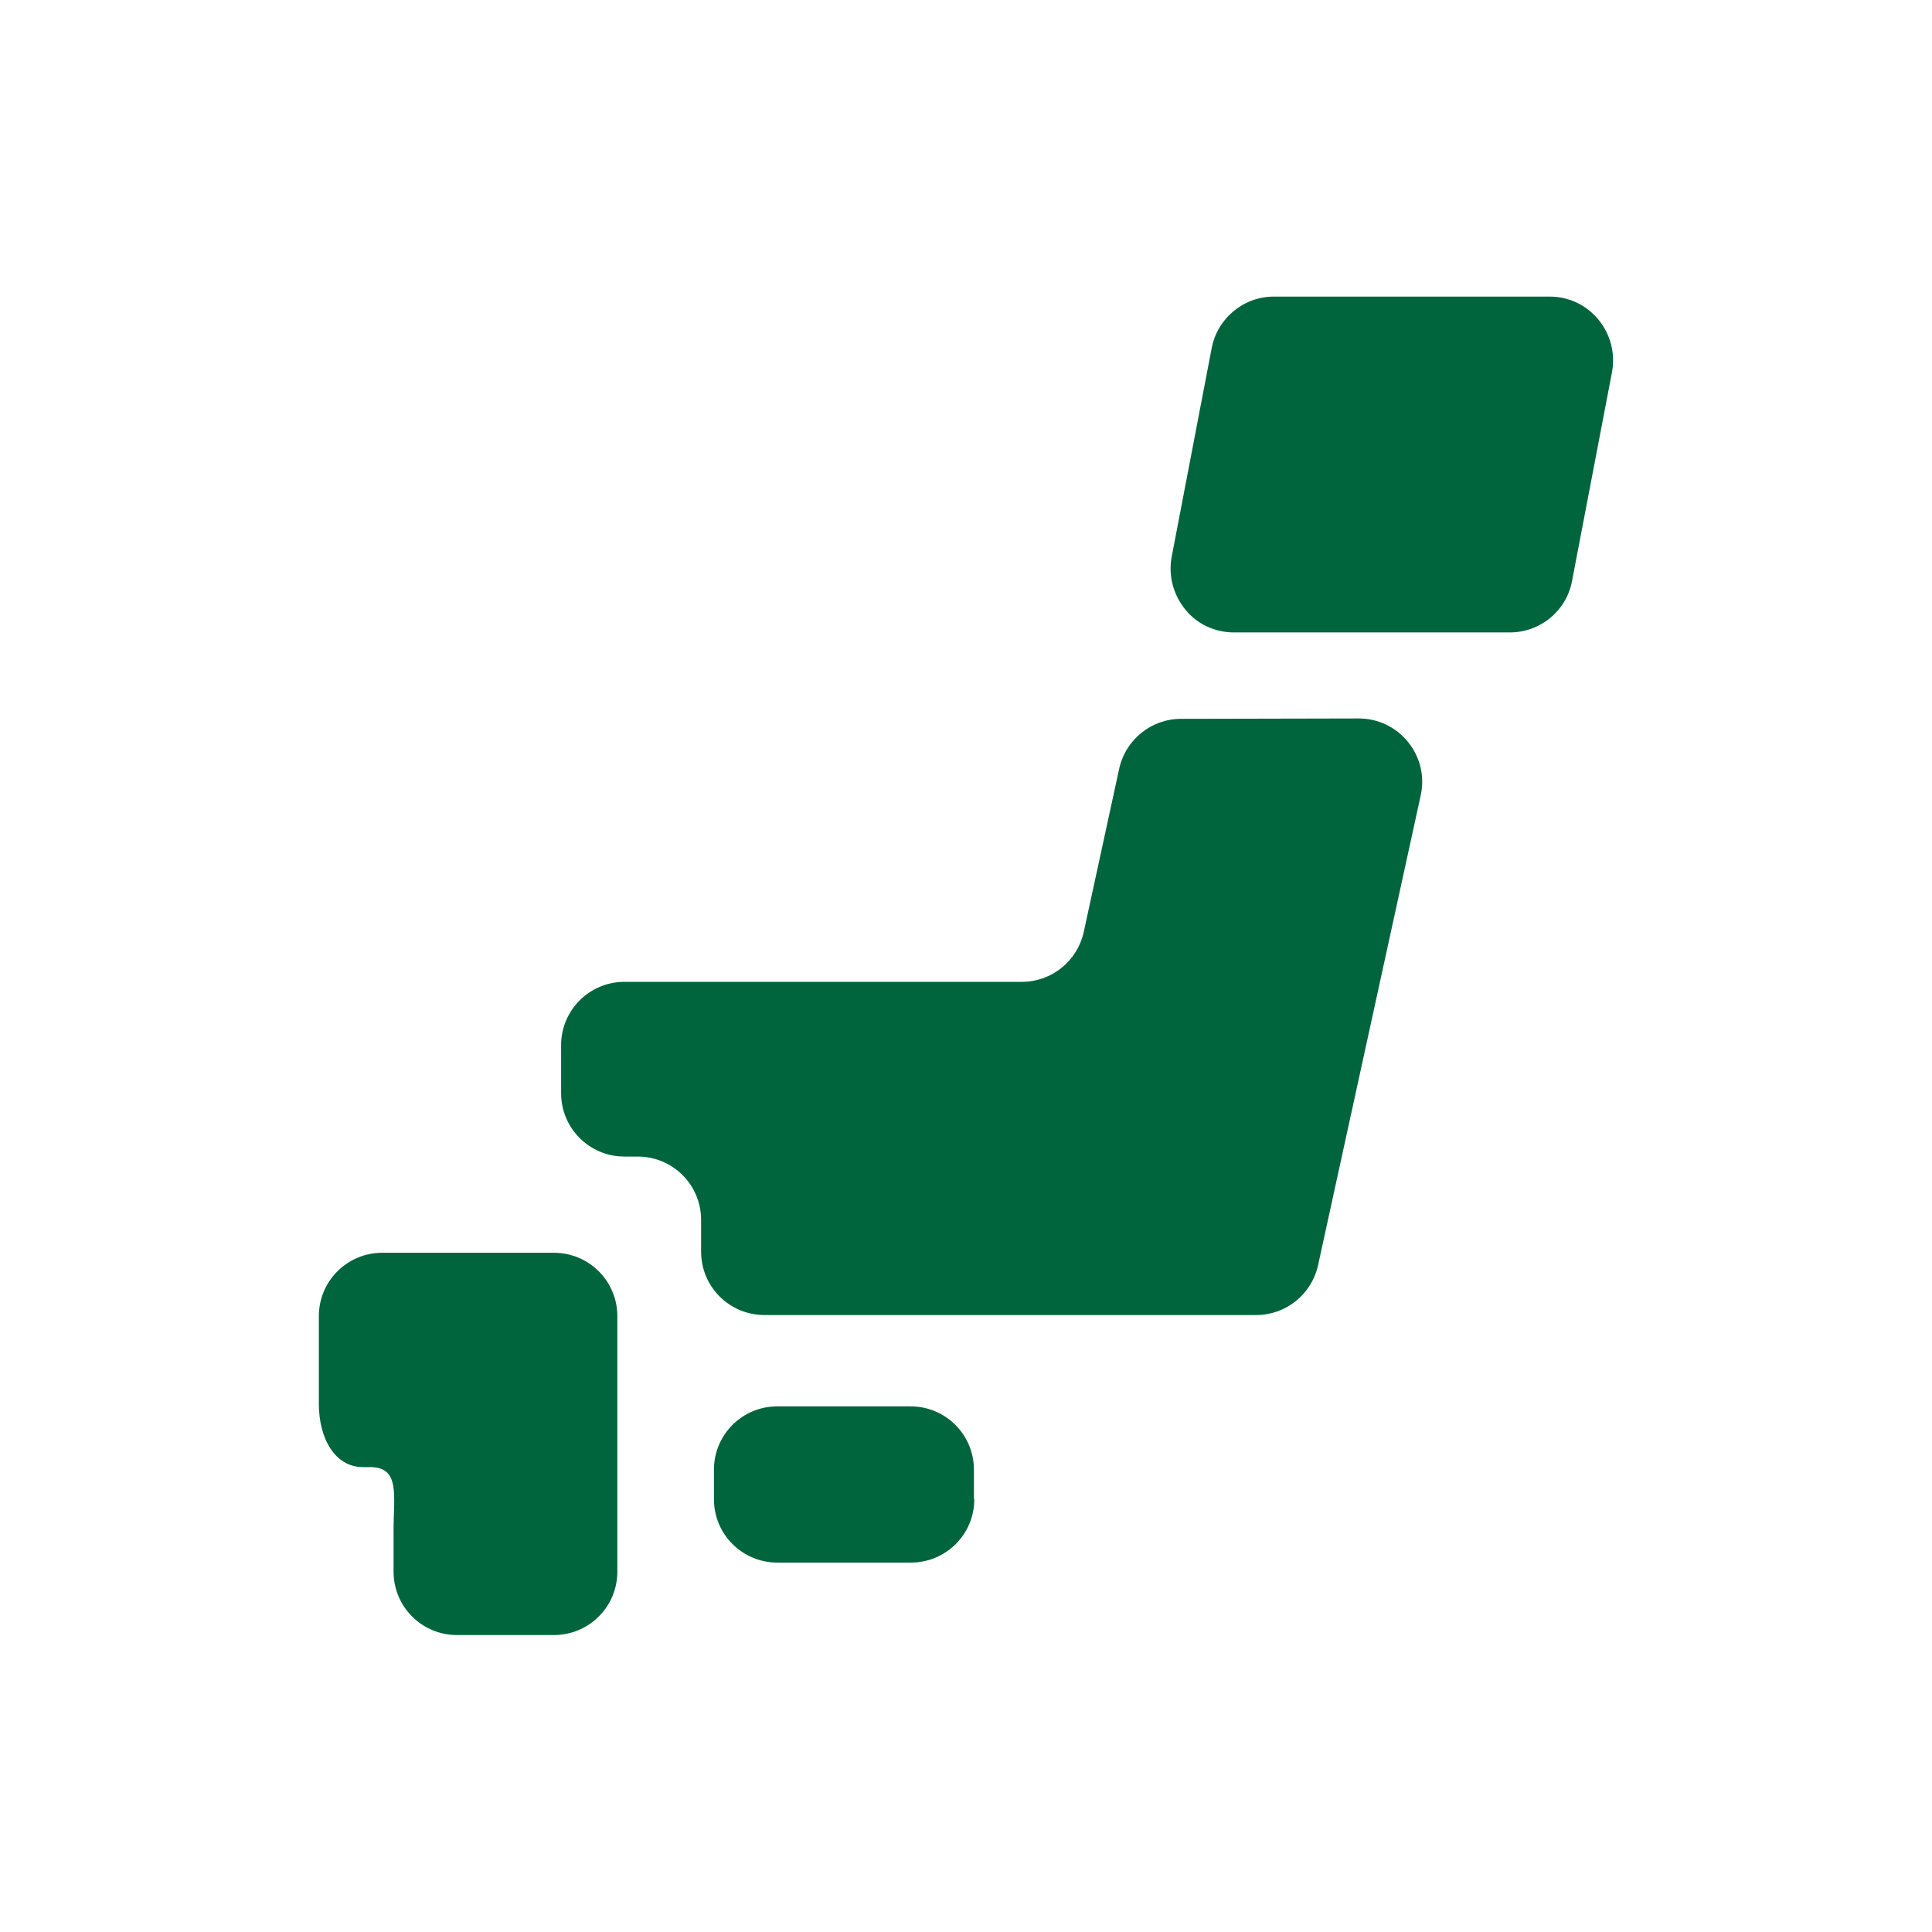
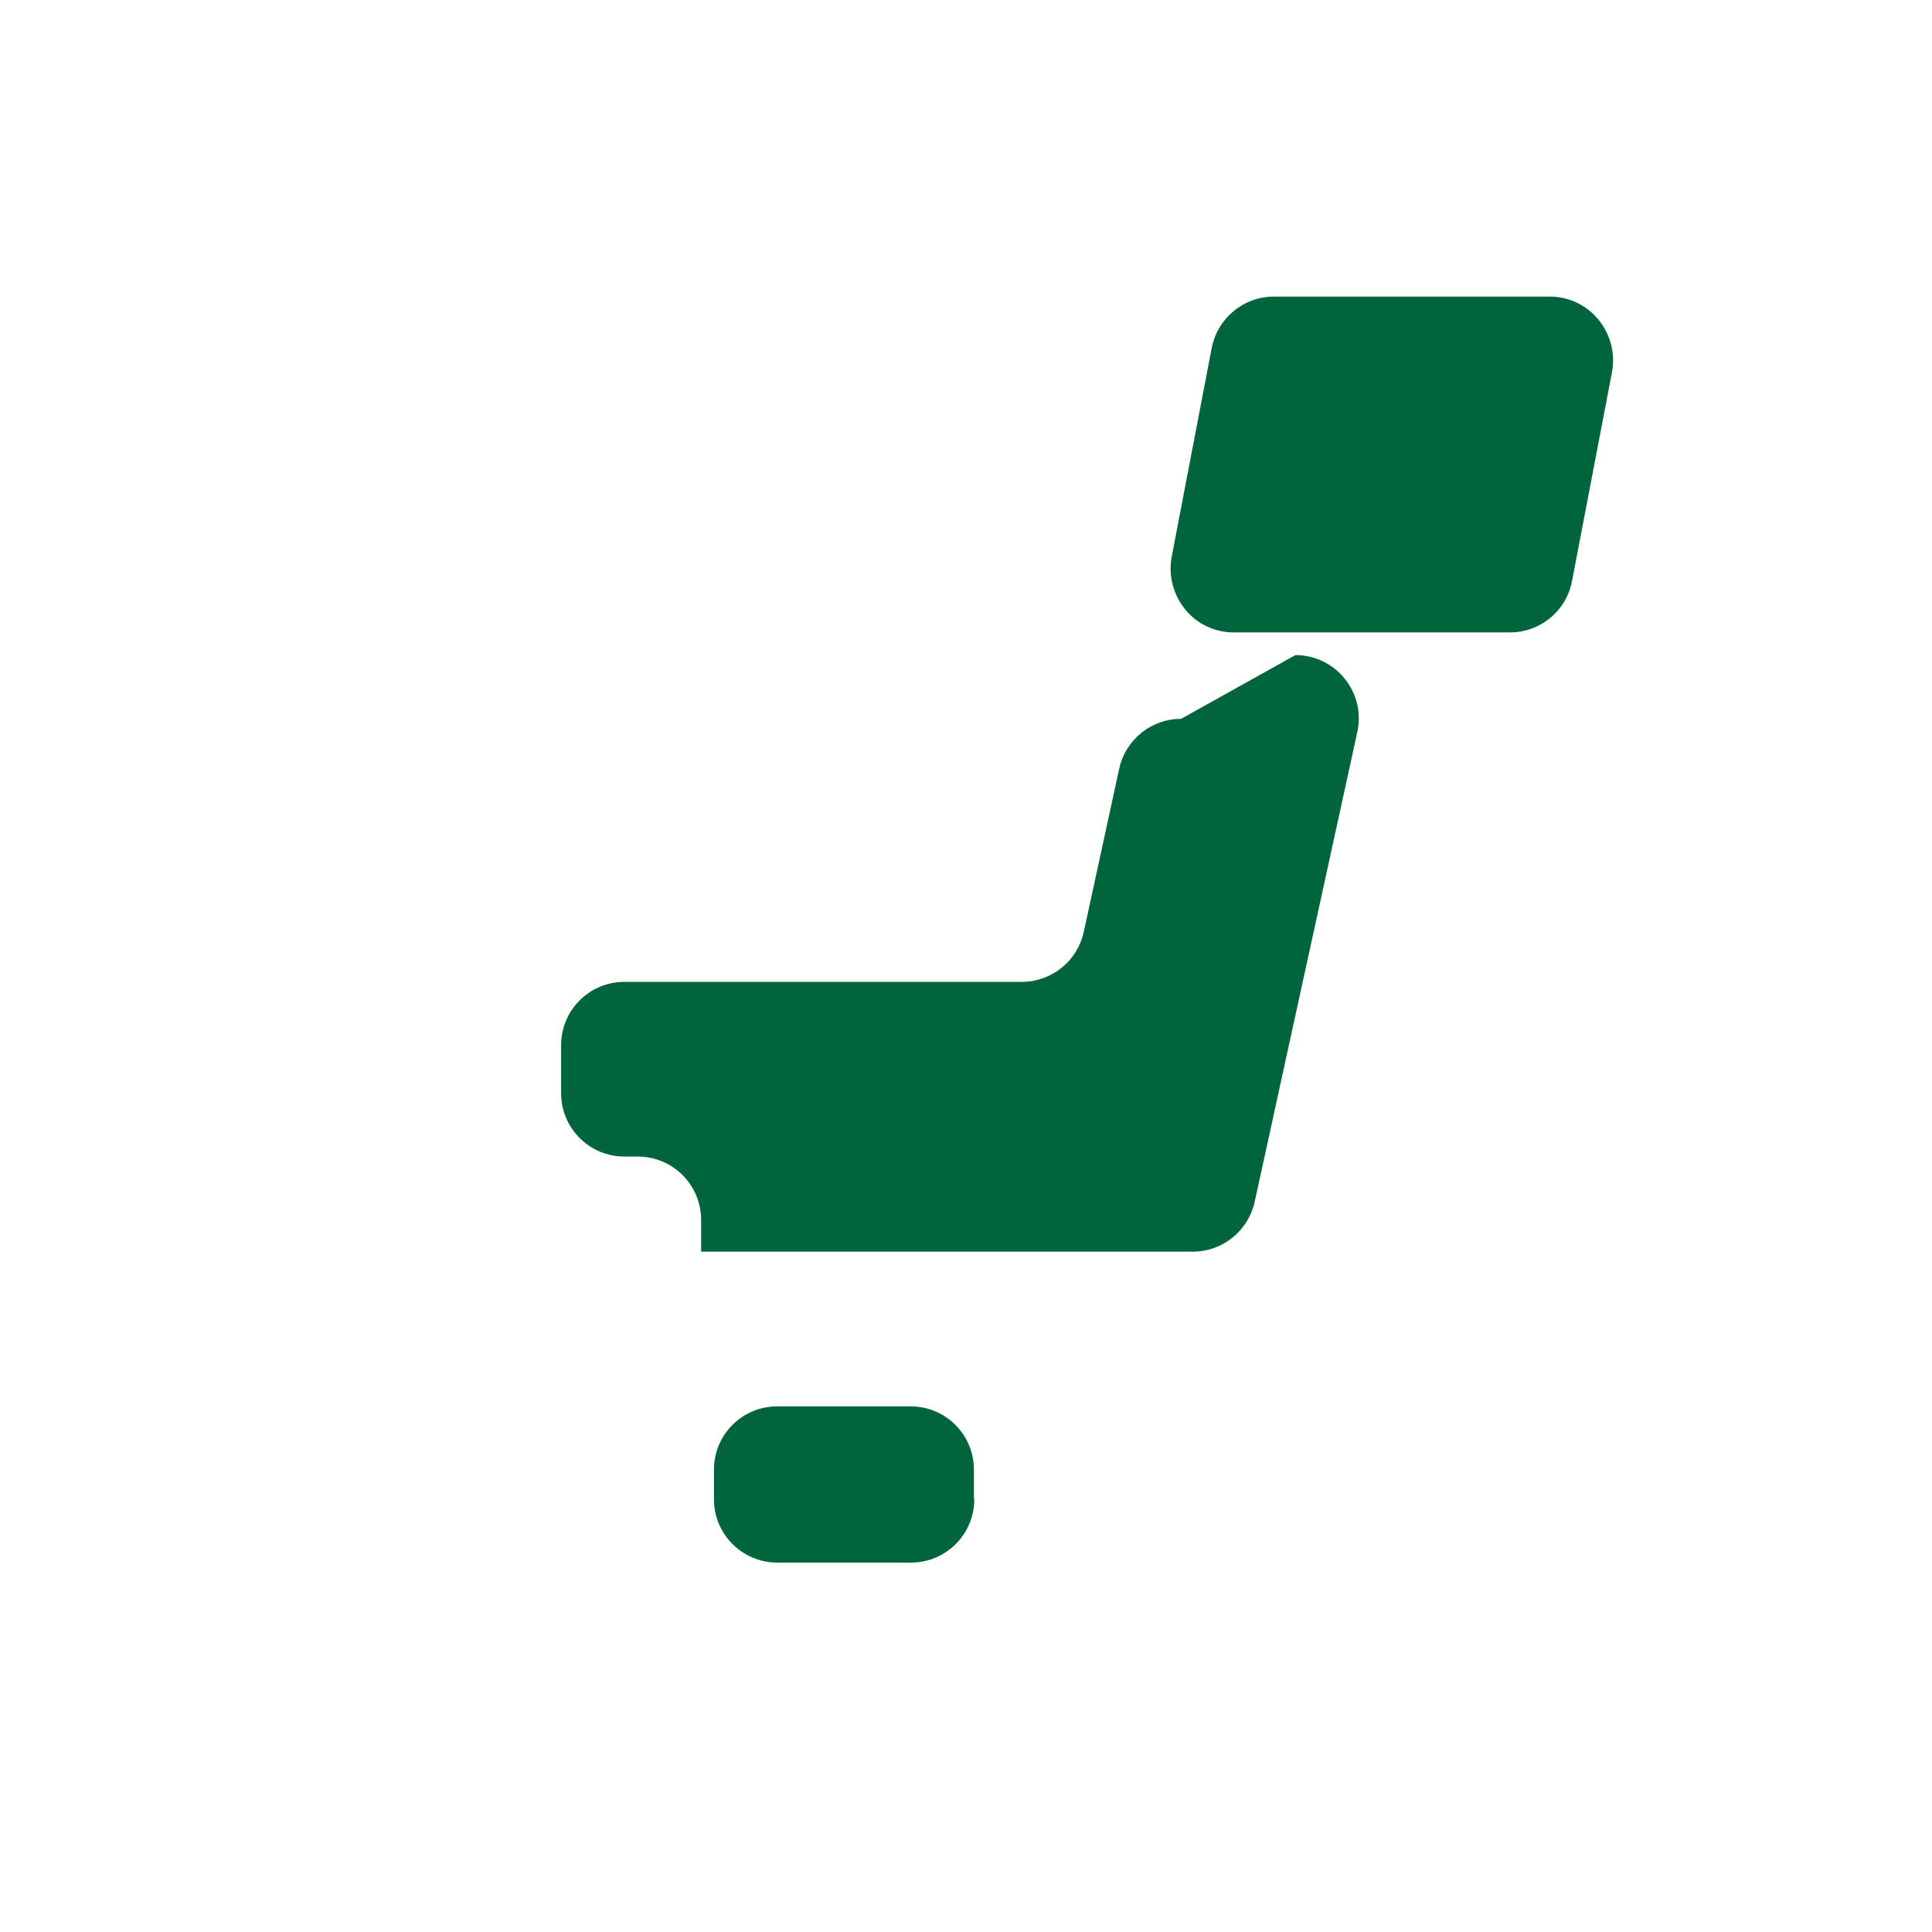
<svg xmlns="http://www.w3.org/2000/svg" version="1.1" id="_x32_" x="0px" y="0px" viewBox="0 0 512 512" style="enable-background:new 0 0 512 512;" xml:space="preserve">
  <style type="text/css">
	.st0{fill:#00643D;}
</style>
  <g>
    <path class="st0" d="M258.2,397.3c0,9.3-7.5,16.8-16.8,16.8H206c-9.3,0-16.8-7.5-16.8-16.8v-7.8c0-9.3,7.5-16.8,16.8-16.8h35.3   c9.3,0,16.8,7.5,16.8,16.8V397.3z" />
-     <path class="st0" d="M104.3,332h-3c-9.3,0-16.8,7.5-16.8,16.8V372c0,9.3,4.3,16.8,11.7,16.8h1.9c8,0,6.2,7.5,6.2,16.8v10.9   c0,9.3,7.5,16.8,16.8,16.8h25.7c9.3,0,16.8-7.5,16.8-16.8v-27.7v-40c0-9.3-7.5-16.8-16.8-16.8L104.3,332L104.3,332z" />
-     <path class="st0" d="M313,190.5c-7.9,0-14.7,5.5-16.4,13.2l-9.4,43.3c-1.7,7.7-8.5,13.2-16.4,13.2H165.5c-9.3,0-16.8,7.5-16.8,16.8   v12.7c0,9.3,7.5,16.8,16.8,16.8h3.5c9.3,0,16.8,7.5,16.8,16.8v8.4c0,9.3,7.5,16.8,16.8,16.8h130.3c7.9,0,14.7-5.5,16.4-13.2   l27.2-124.5c1.1-5-0.1-10.1-3.3-14.1c-3.2-4-8-6.3-13.1-6.3L313,190.5L313,190.5z" />
+     <path class="st0" d="M313,190.5c-7.9,0-14.7,5.5-16.4,13.2l-9.4,43.3c-1.7,7.7-8.5,13.2-16.4,13.2H165.5c-9.3,0-16.8,7.5-16.8,16.8   v12.7c0,9.3,7.5,16.8,16.8,16.8h3.5c9.3,0,16.8,7.5,16.8,16.8v8.4h130.3c7.9,0,14.7-5.5,16.4-13.2   l27.2-124.5c1.1-5-0.1-10.1-3.3-14.1c-3.2-4-8-6.3-13.1-6.3L313,190.5L313,190.5z" />
    <path class="st0" d="M416.6,154c-1.5,7.9-8.4,13.6-16.5,13.6H327c-5,0-9.8-2.2-12.9-6.1c-3.2-3.9-4.5-9-3.6-13.9l10.6-55.3   c1.5-7.9,8.4-13.7,16.5-13.7h73.1c5,0,9.7,2.2,12.9,6.1c3.2,3.9,4.5,8.9,3.6,13.9L416.6,154z" />
  </g>
</svg>